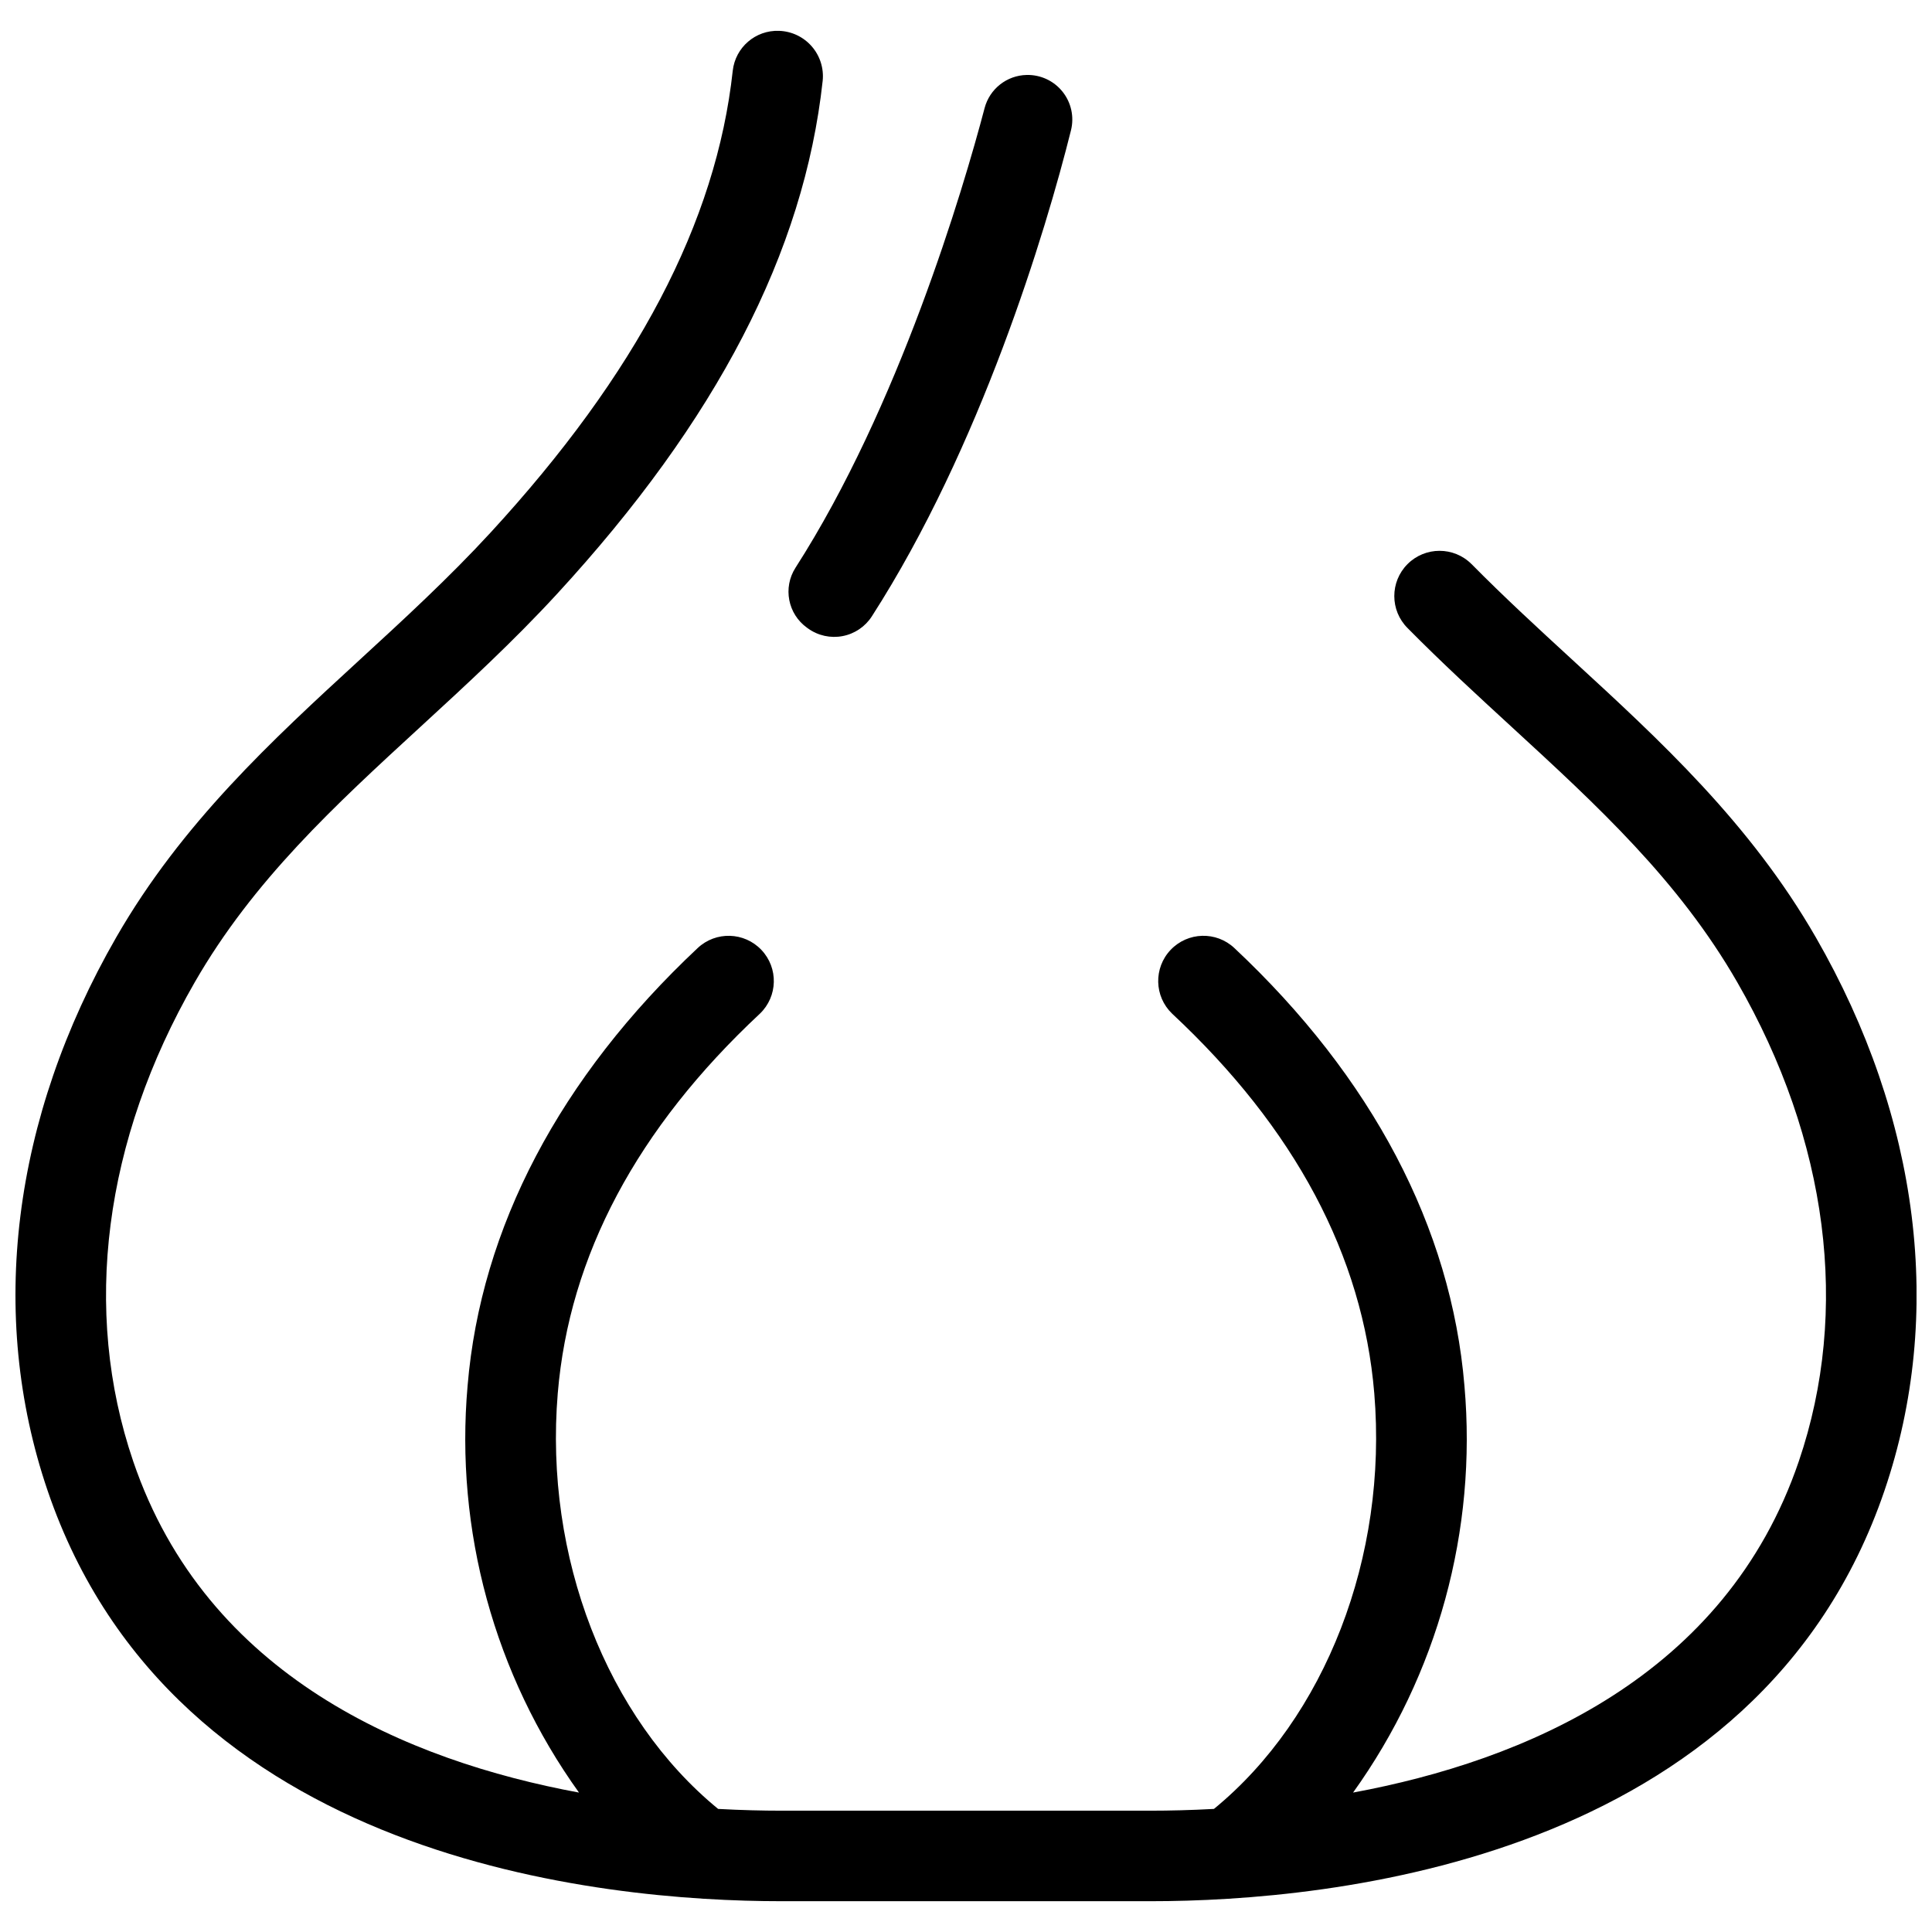
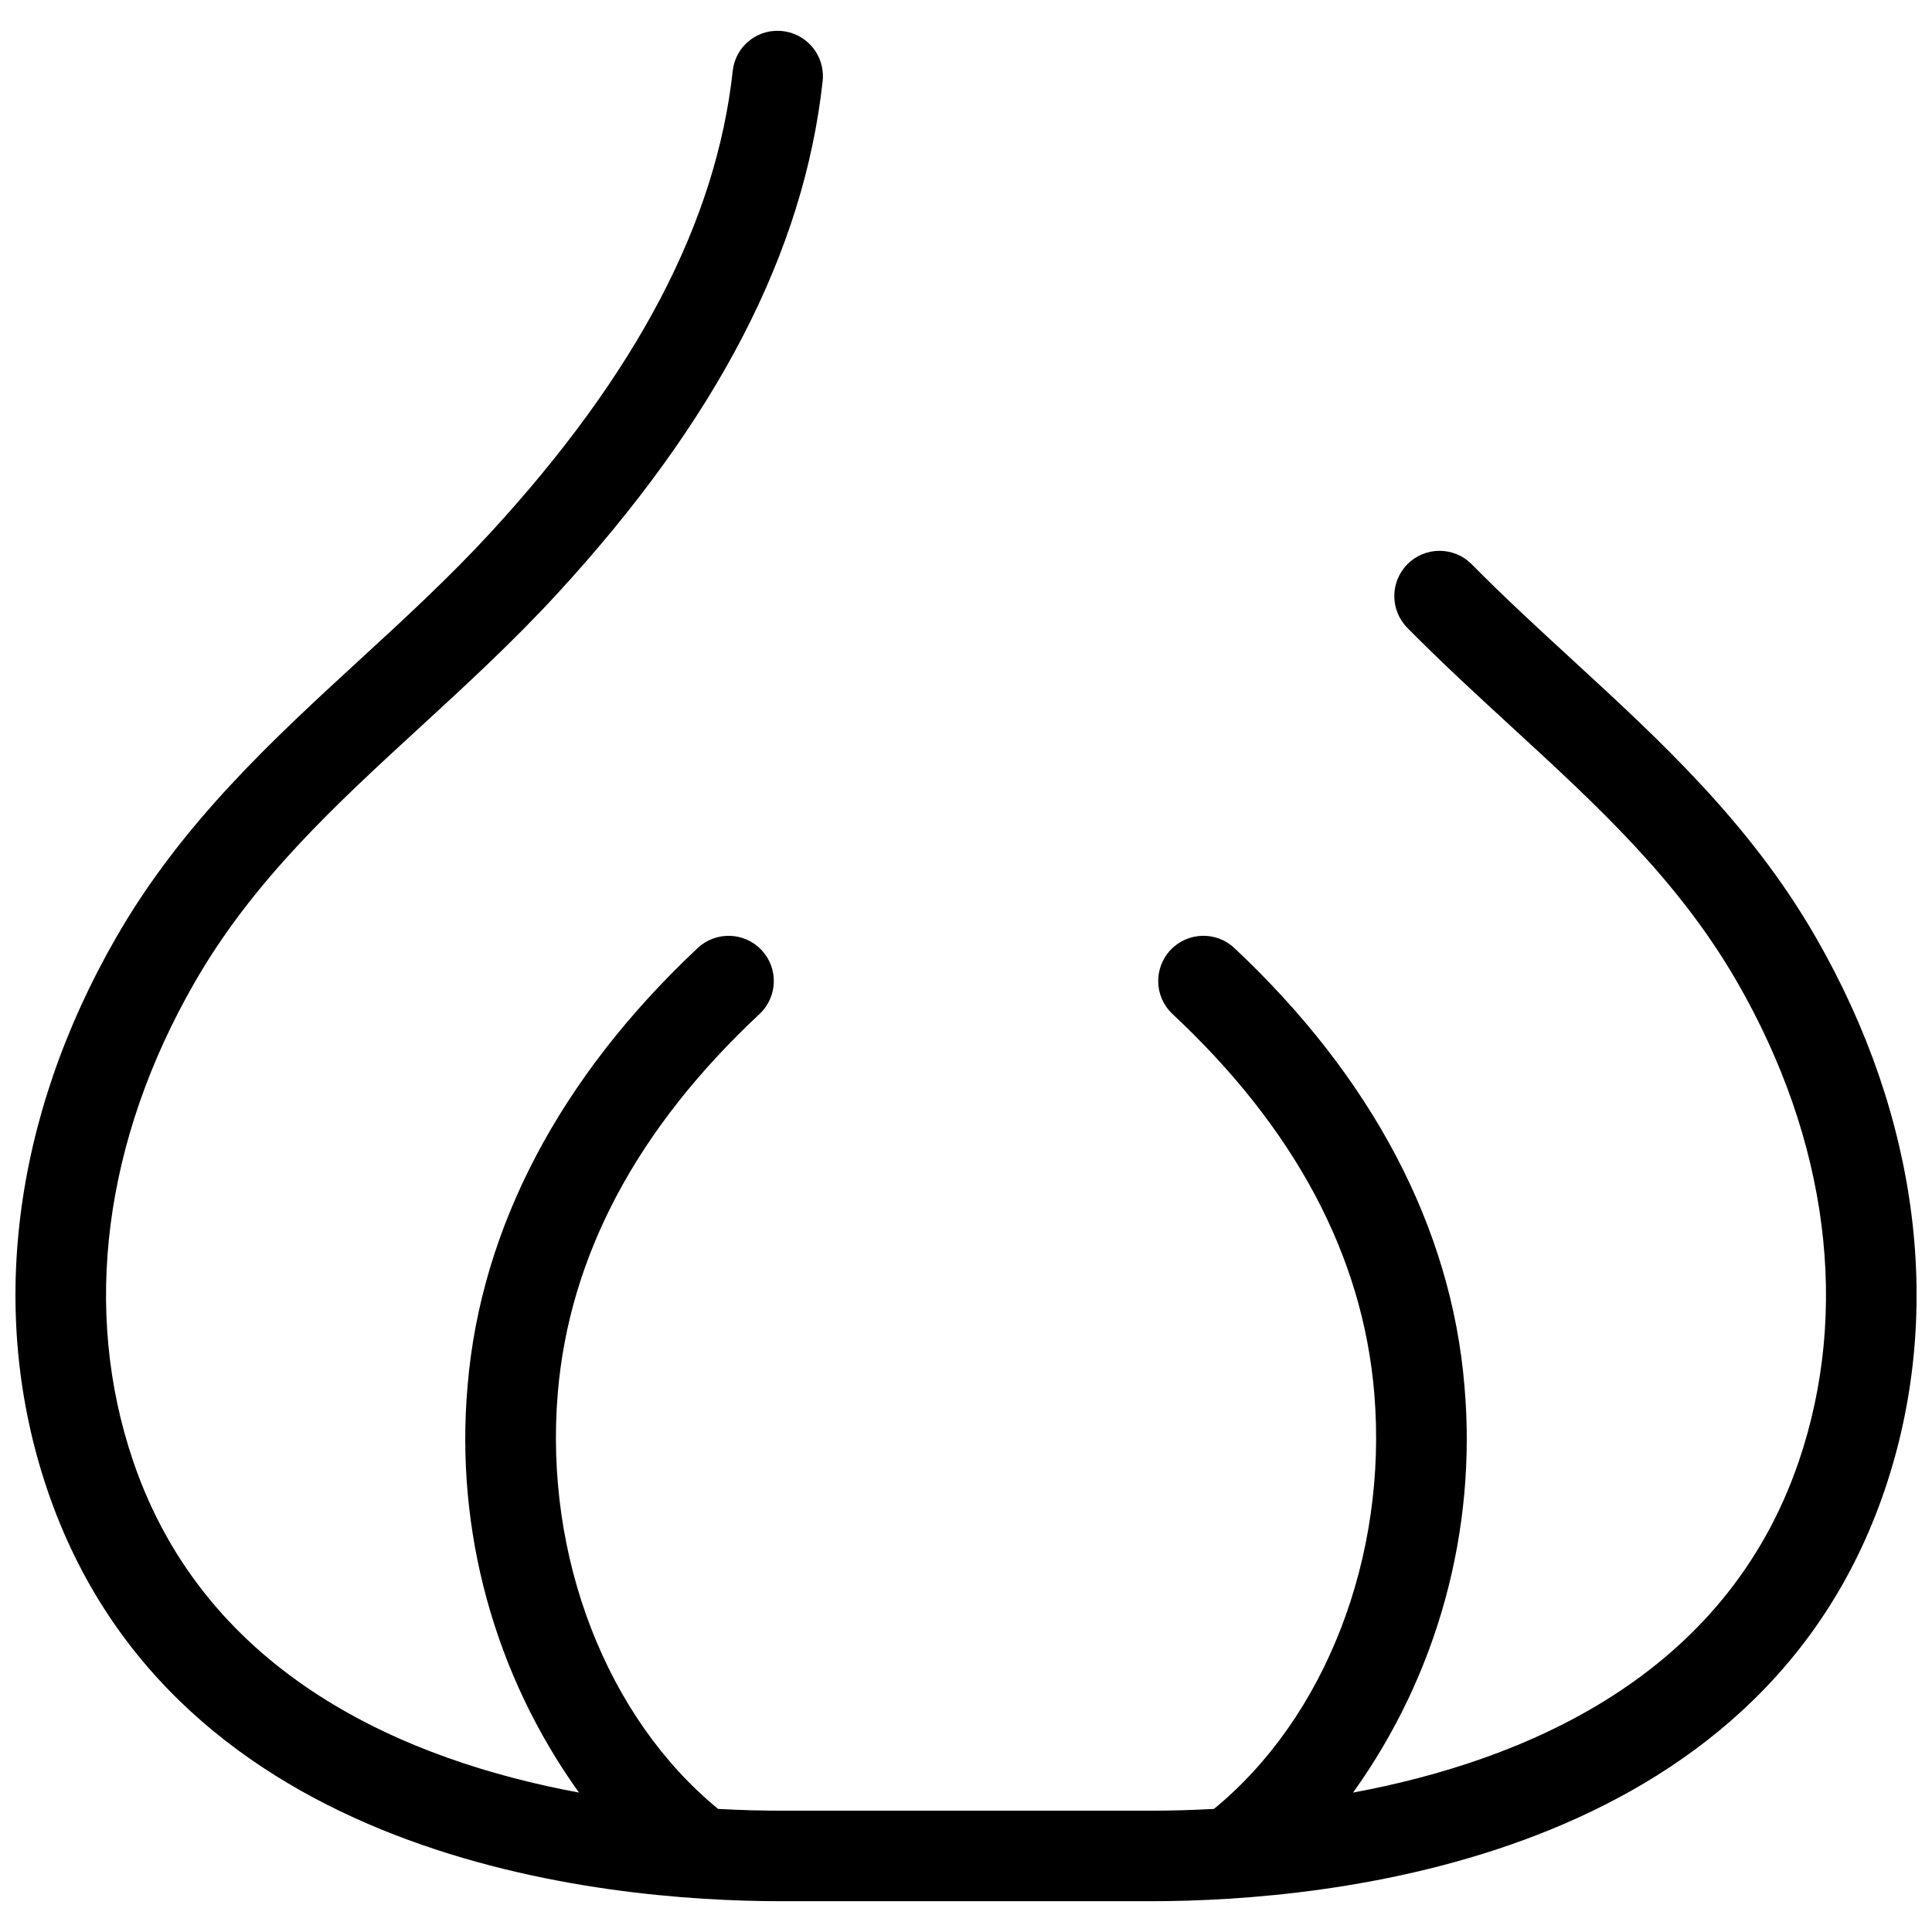
<svg xmlns="http://www.w3.org/2000/svg" width="800px" height="800px" version="1.1" viewBox="144 144 512 512">
  <defs>
    <clipPath id="a">
      <path d="m148.09 152h503.81v496h-503.81z" />
    </clipPath>
  </defs>
-   <path d="m358.15 310.56-0.281-0.203c-5.086-3.641-6.43-10.625-3.059-15.895 27.387-42.676 44.445-100.25 50.113-121.8 1.336-5.102 5.898-8.695 11.172-8.797 3.684-0.082 7.195 1.559 9.492 4.438 2.301 2.875 3.125 6.664 2.231 10.238-6.684 26.809-24 84.043-52.766 128.79-1.758 2.738-4.562 4.633-7.758 5.242-3.195 0.609-6.5-0.117-9.145-2.016z" />
  <g clip-path="url(#a)">
    <path d="m625.18 392.35c-17.391-30.219-41.32-52.207-64.465-73.473-8.902-8.18-18.035-16.57-26.75-25.402l-0.004 0.004c-4.684-4.68-12.273-4.672-16.953 0.012-4.676 4.688-4.672 12.277 0.016 16.957 9.055 9.172 18.379 17.738 27.469 26.09 22.812 20.957 44.359 40.754 59.906 67.773 24.117 41.906 29.91 86.984 16.312 126.93-19.441 57.125-72.82 79.414-118.13 87.809 22.406-31.246 32.879-69.484 29.512-107.79-3.484-41.91-24.496-81.797-60.965-116.01-4.805-4.519-12.359-4.305-16.902 0.48-4.539 4.785-4.359 12.34 0.402 16.902 32.531 30.359 50.539 64.164 53.57 100.62 3.609 43.363-13 85.988-42.492 110.13-6.219 0.34-11.883 0.469-16.734 0.469h-97.93c-4.852 0-10.516-0.129-16.73-0.469-29.492-24.145-46.109-66.773-42.5-110.13 3.035-36.457 21.047-70.262 53.57-100.62 4.762-4.566 4.941-12.117 0.398-16.898-4.539-4.785-12.09-5-16.895-0.484-36.465 34.215-57.48 74.102-60.969 116.01-3.367 38.305 7.106 76.547 29.52 107.79-45.316-8.395-98.699-30.684-118.14-87.809-13.598-39.945-7.805-85.023 16.312-126.93 15.547-27.02 37.094-46.816 59.906-67.773 12.012-11.035 24.434-22.453 36.098-35.133 42.344-46.023 65.473-90.641 70.406-135.98 0.344-3.32-0.707-6.633-2.902-9.145-2.195-2.516-5.336-4.004-8.672-4.109-6.227-0.227-11.57 4.387-12.258 10.574-4.371 40.137-25.465 80.305-64.215 122.43-10.988 11.941-23.027 23.008-34.676 33.707-23.145 21.266-47.074 43.254-64.465 73.473-27.613 47.977-34.086 100.04-18.234 146.61 33.445 98.262 147.12 108.87 194.45 108.87h97.93c47.32 0 161-10.605 194.45-108.86 15.848-46.57 9.375-98.641-18.234-146.62z" />
  </g>
</svg>